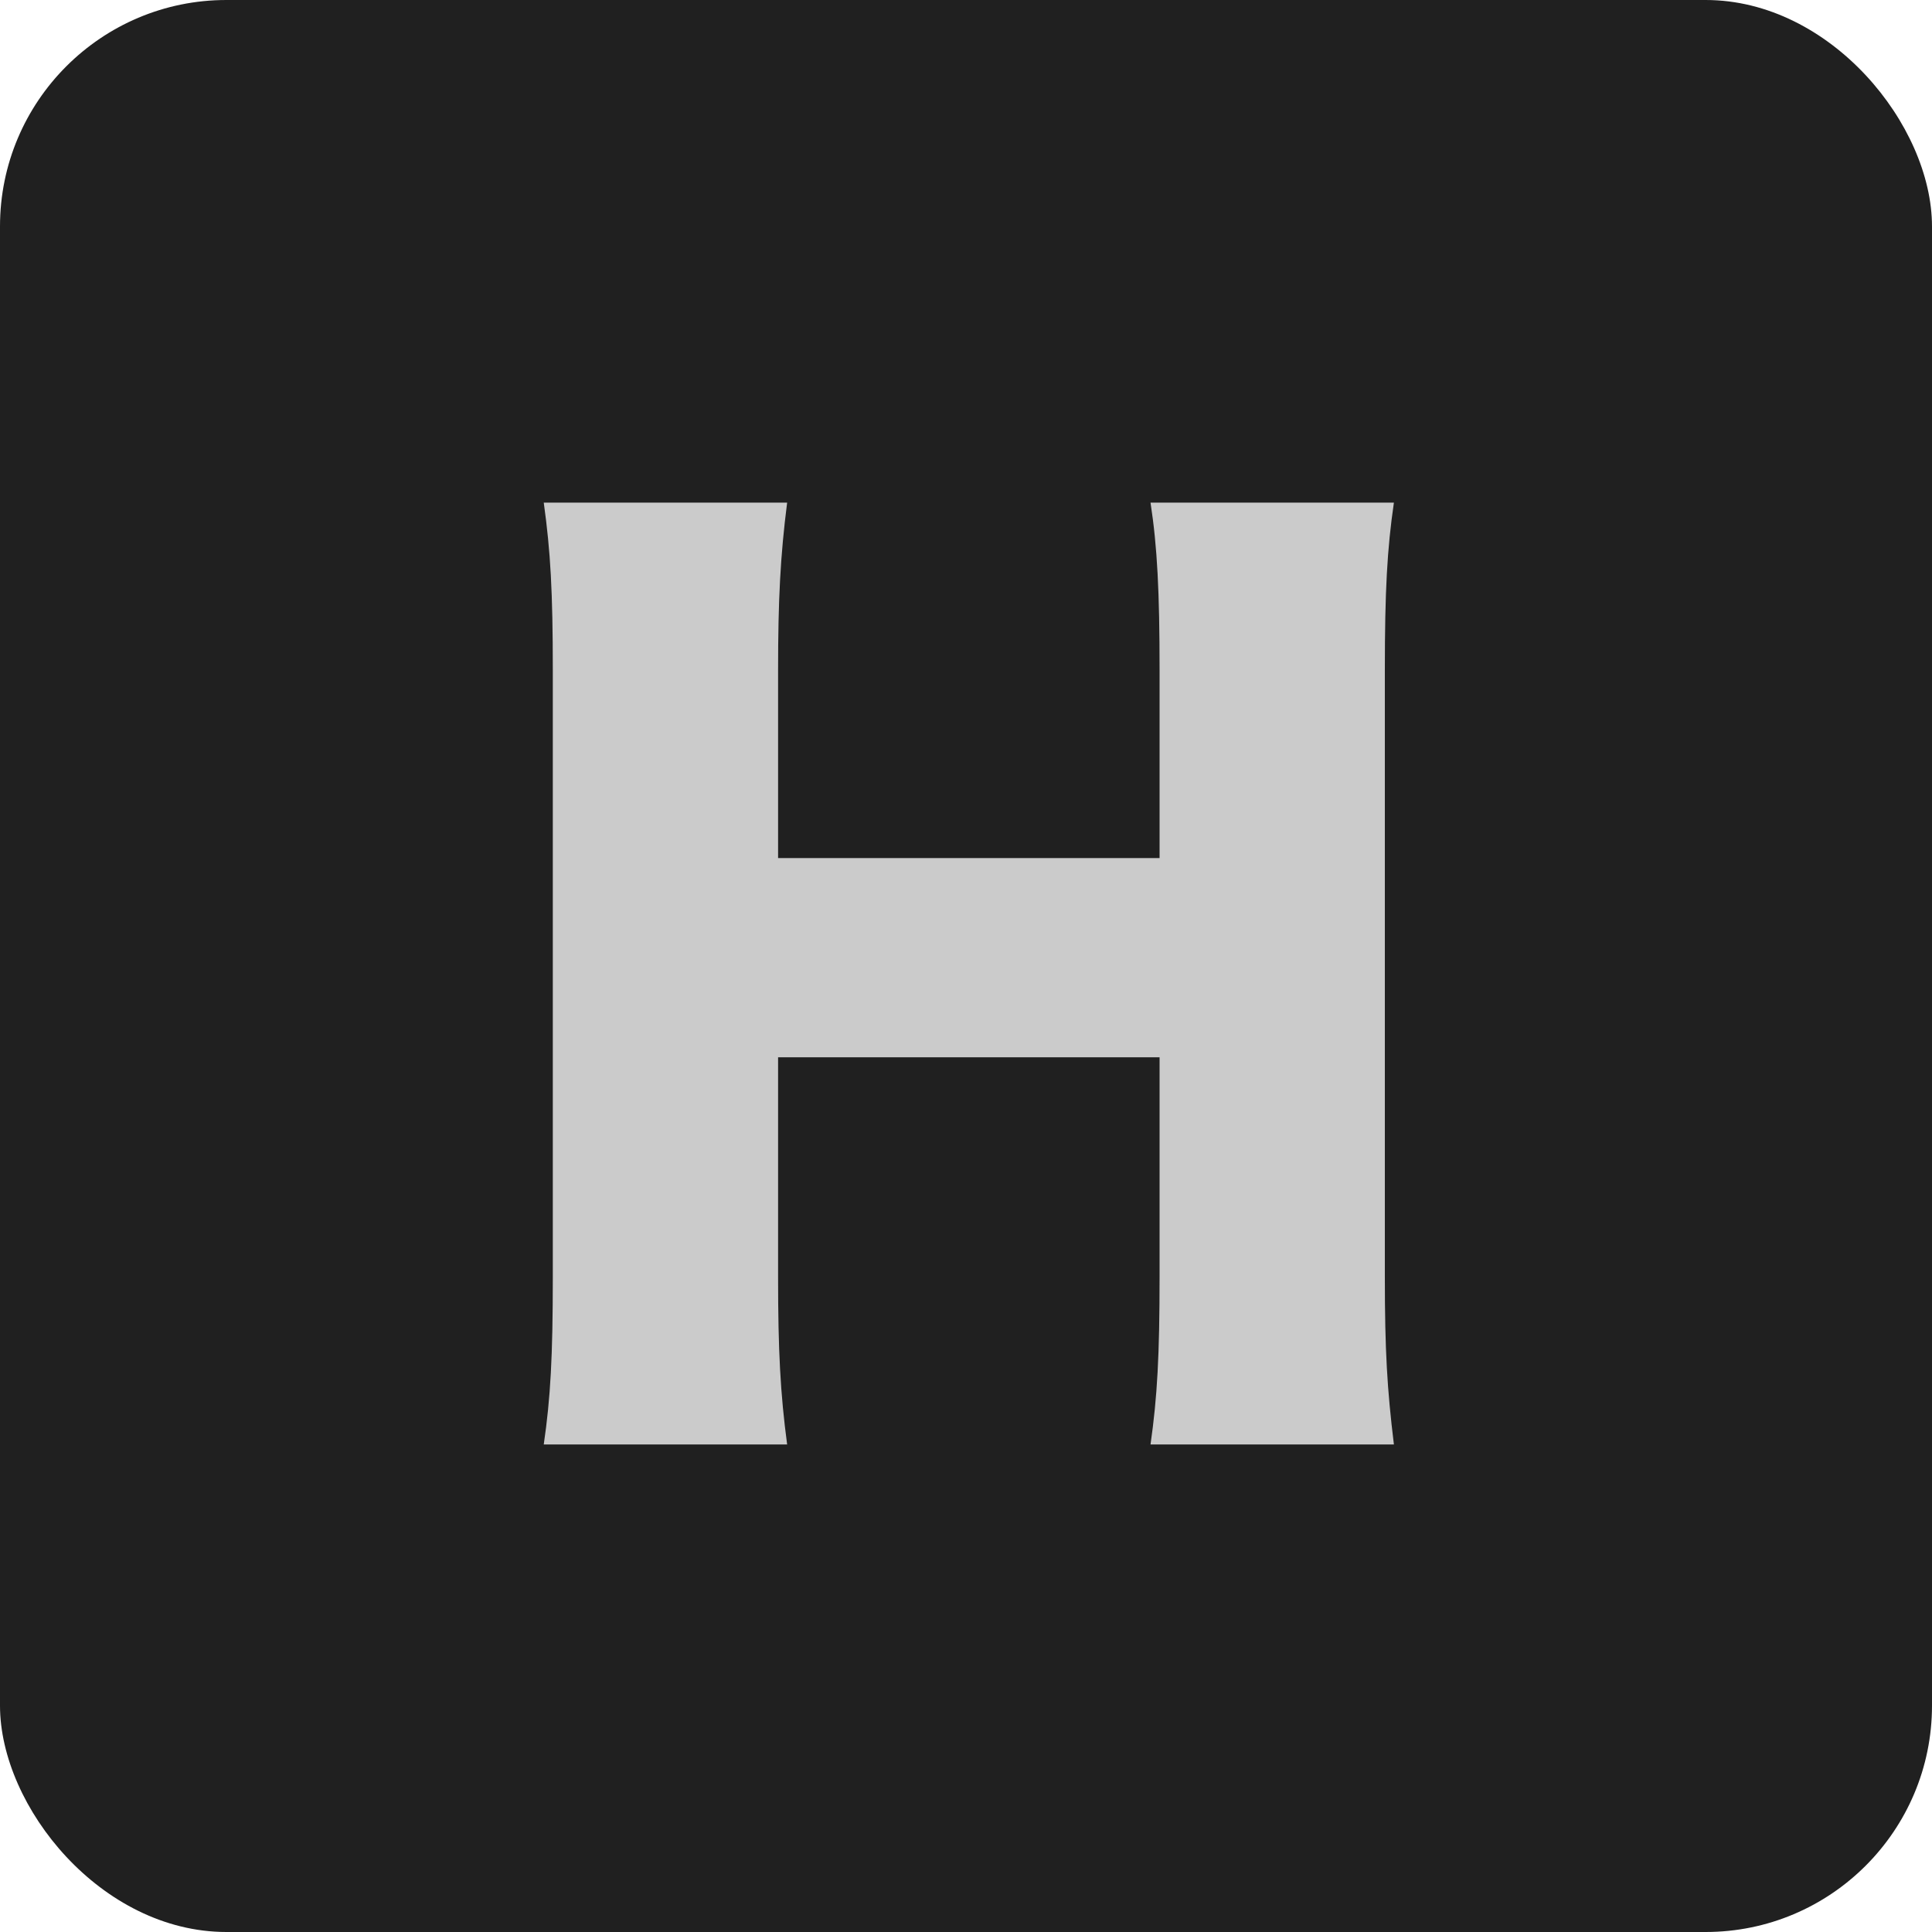
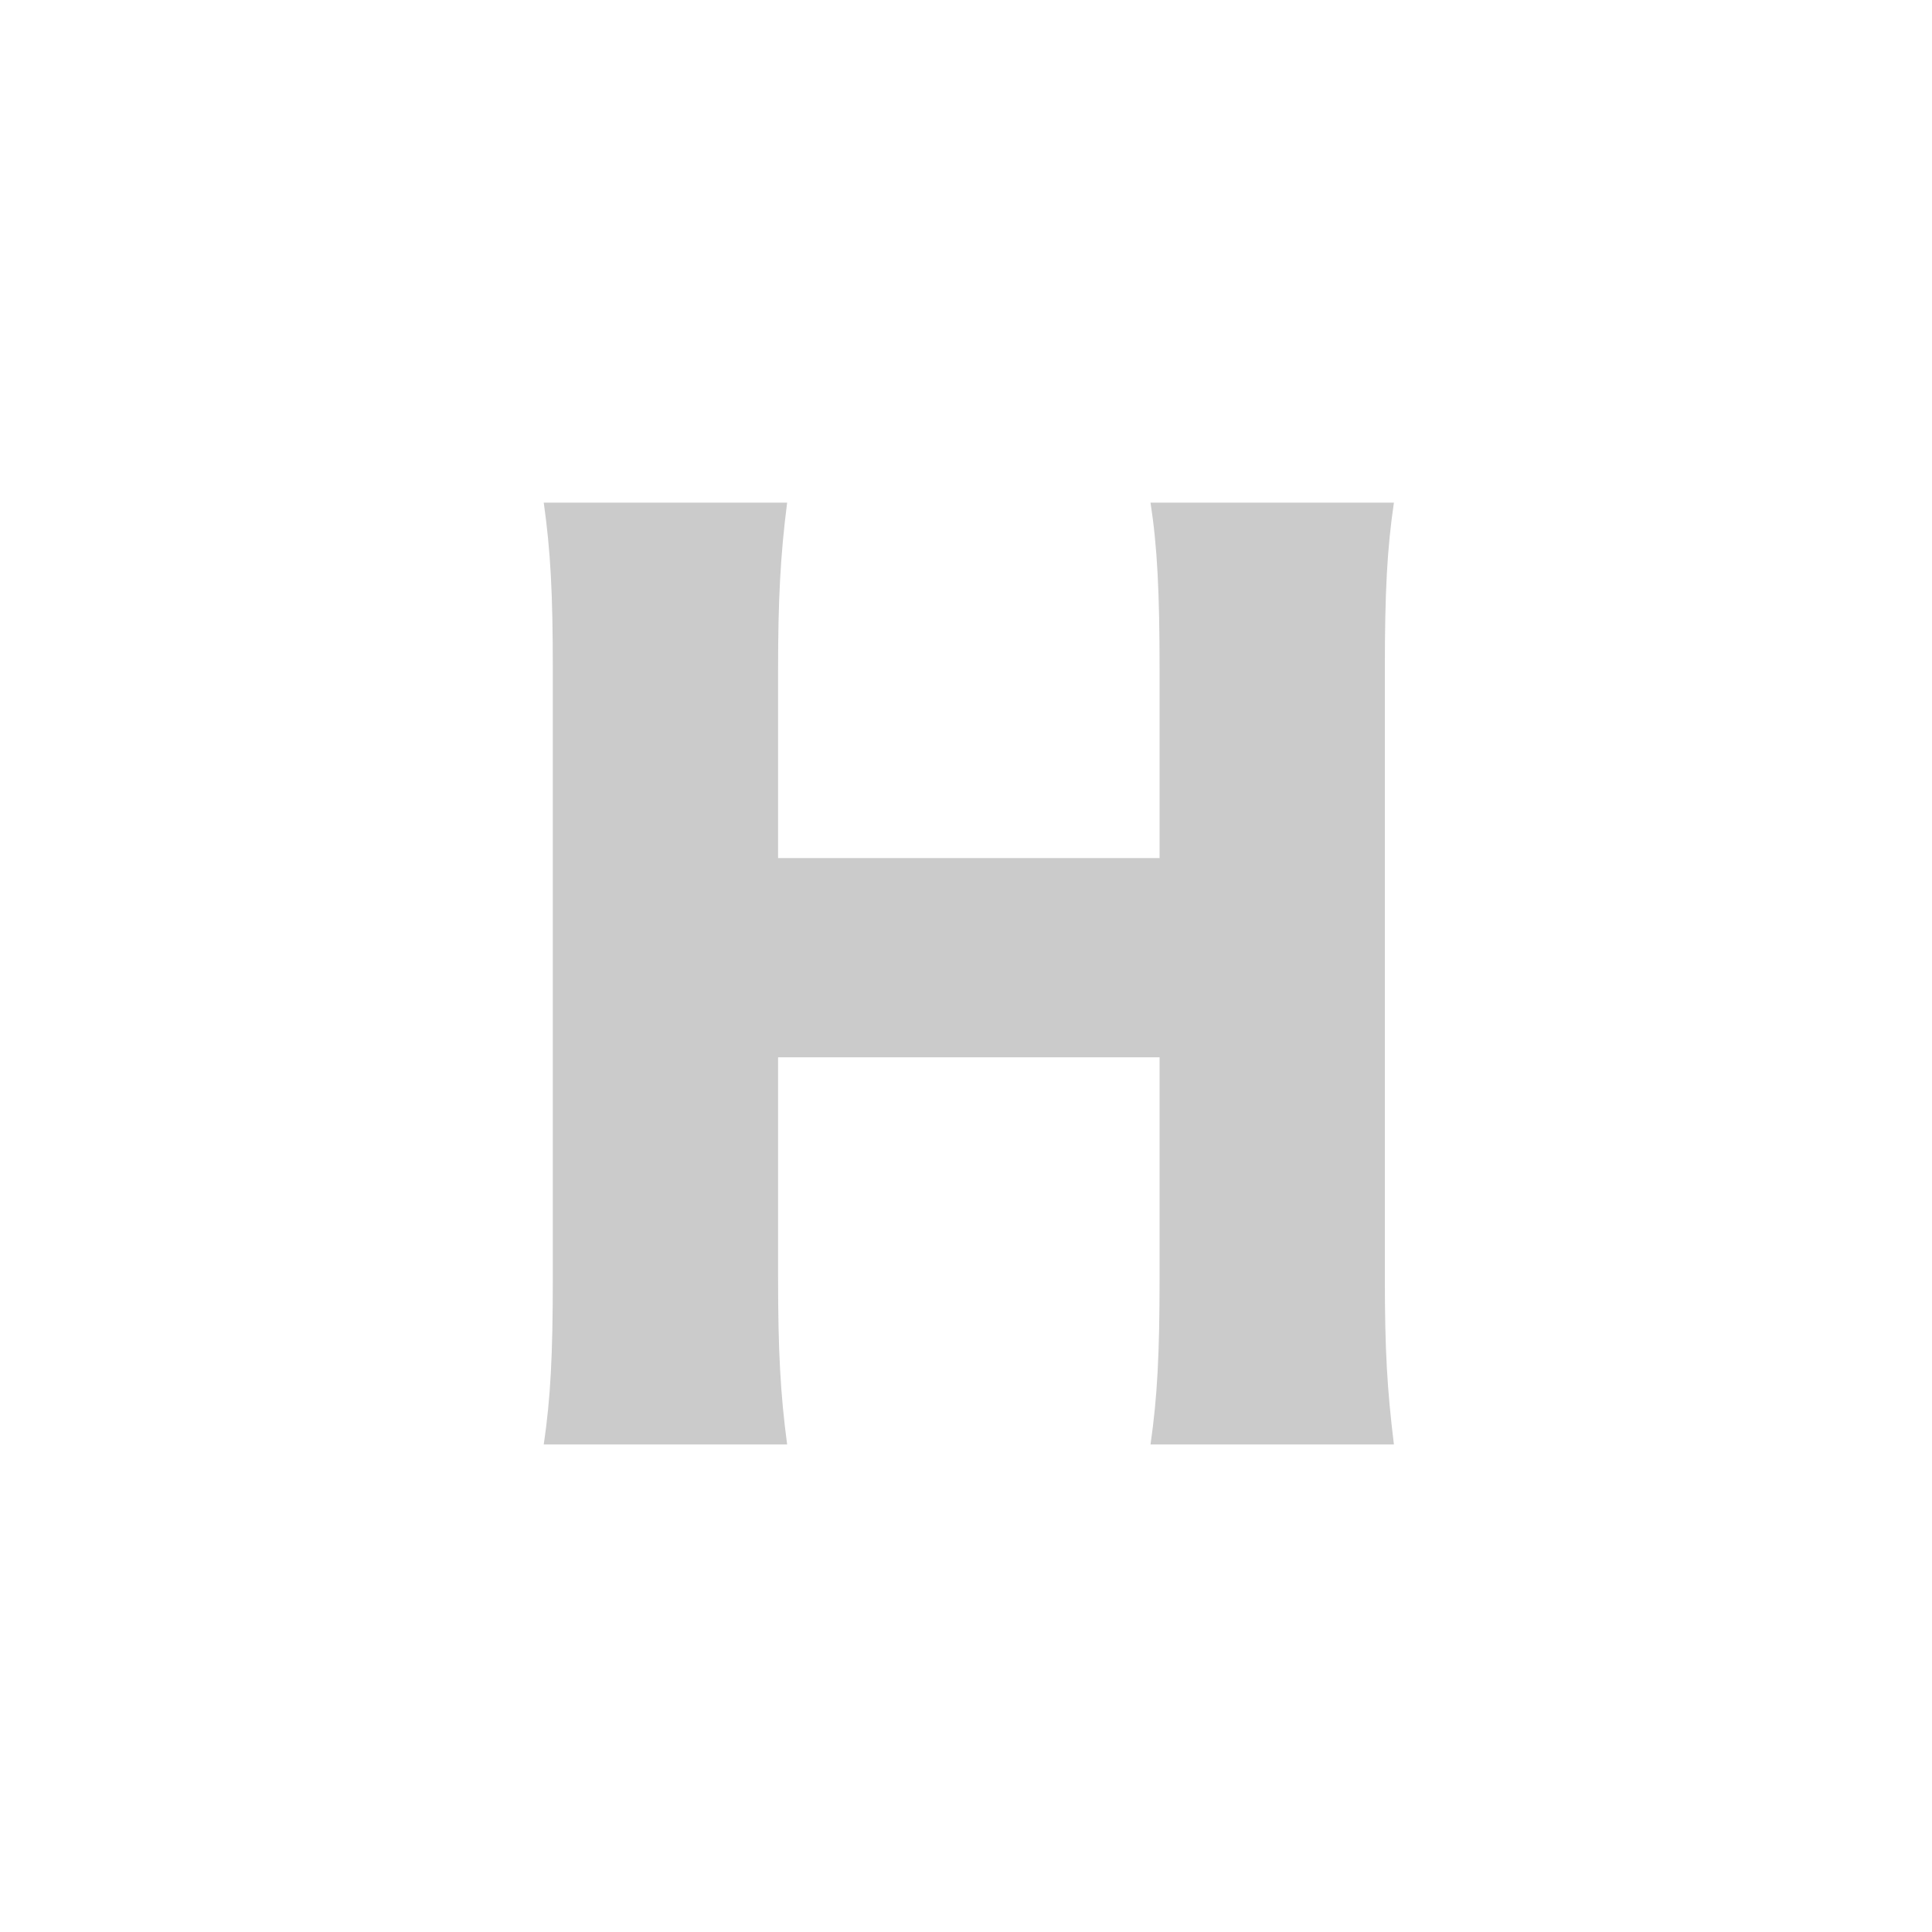
<svg xmlns="http://www.w3.org/2000/svg" width="1024" height="1024" viewBox="0 0 1024 1024" fill="none">
-   <rect width="1024" height="1024" rx="120" fill="#202020" />
  <path d="M609.8 266.4H738.8C735.2 291 734 313.2 734 355.2V676.8C734 715.8 735.2 736.2 738.8 765.6H609.8C613.4 740.4 614.6 718.2 614.6 676.8V560.4H412.4V676.8C412.4 715.8 413.6 738.6 417.2 765.6H288.2C291.8 741 293 718.8 293 676.8V355.2C293 313.8 291.8 292.2 288.2 266.4H417.2C413.6 294.6 412.4 318 412.4 355.2V454.8H614.6V355.2C614.6 313.8 613.4 289.8 609.8 266.4Z" fill="#CBCBCB" />
</svg>